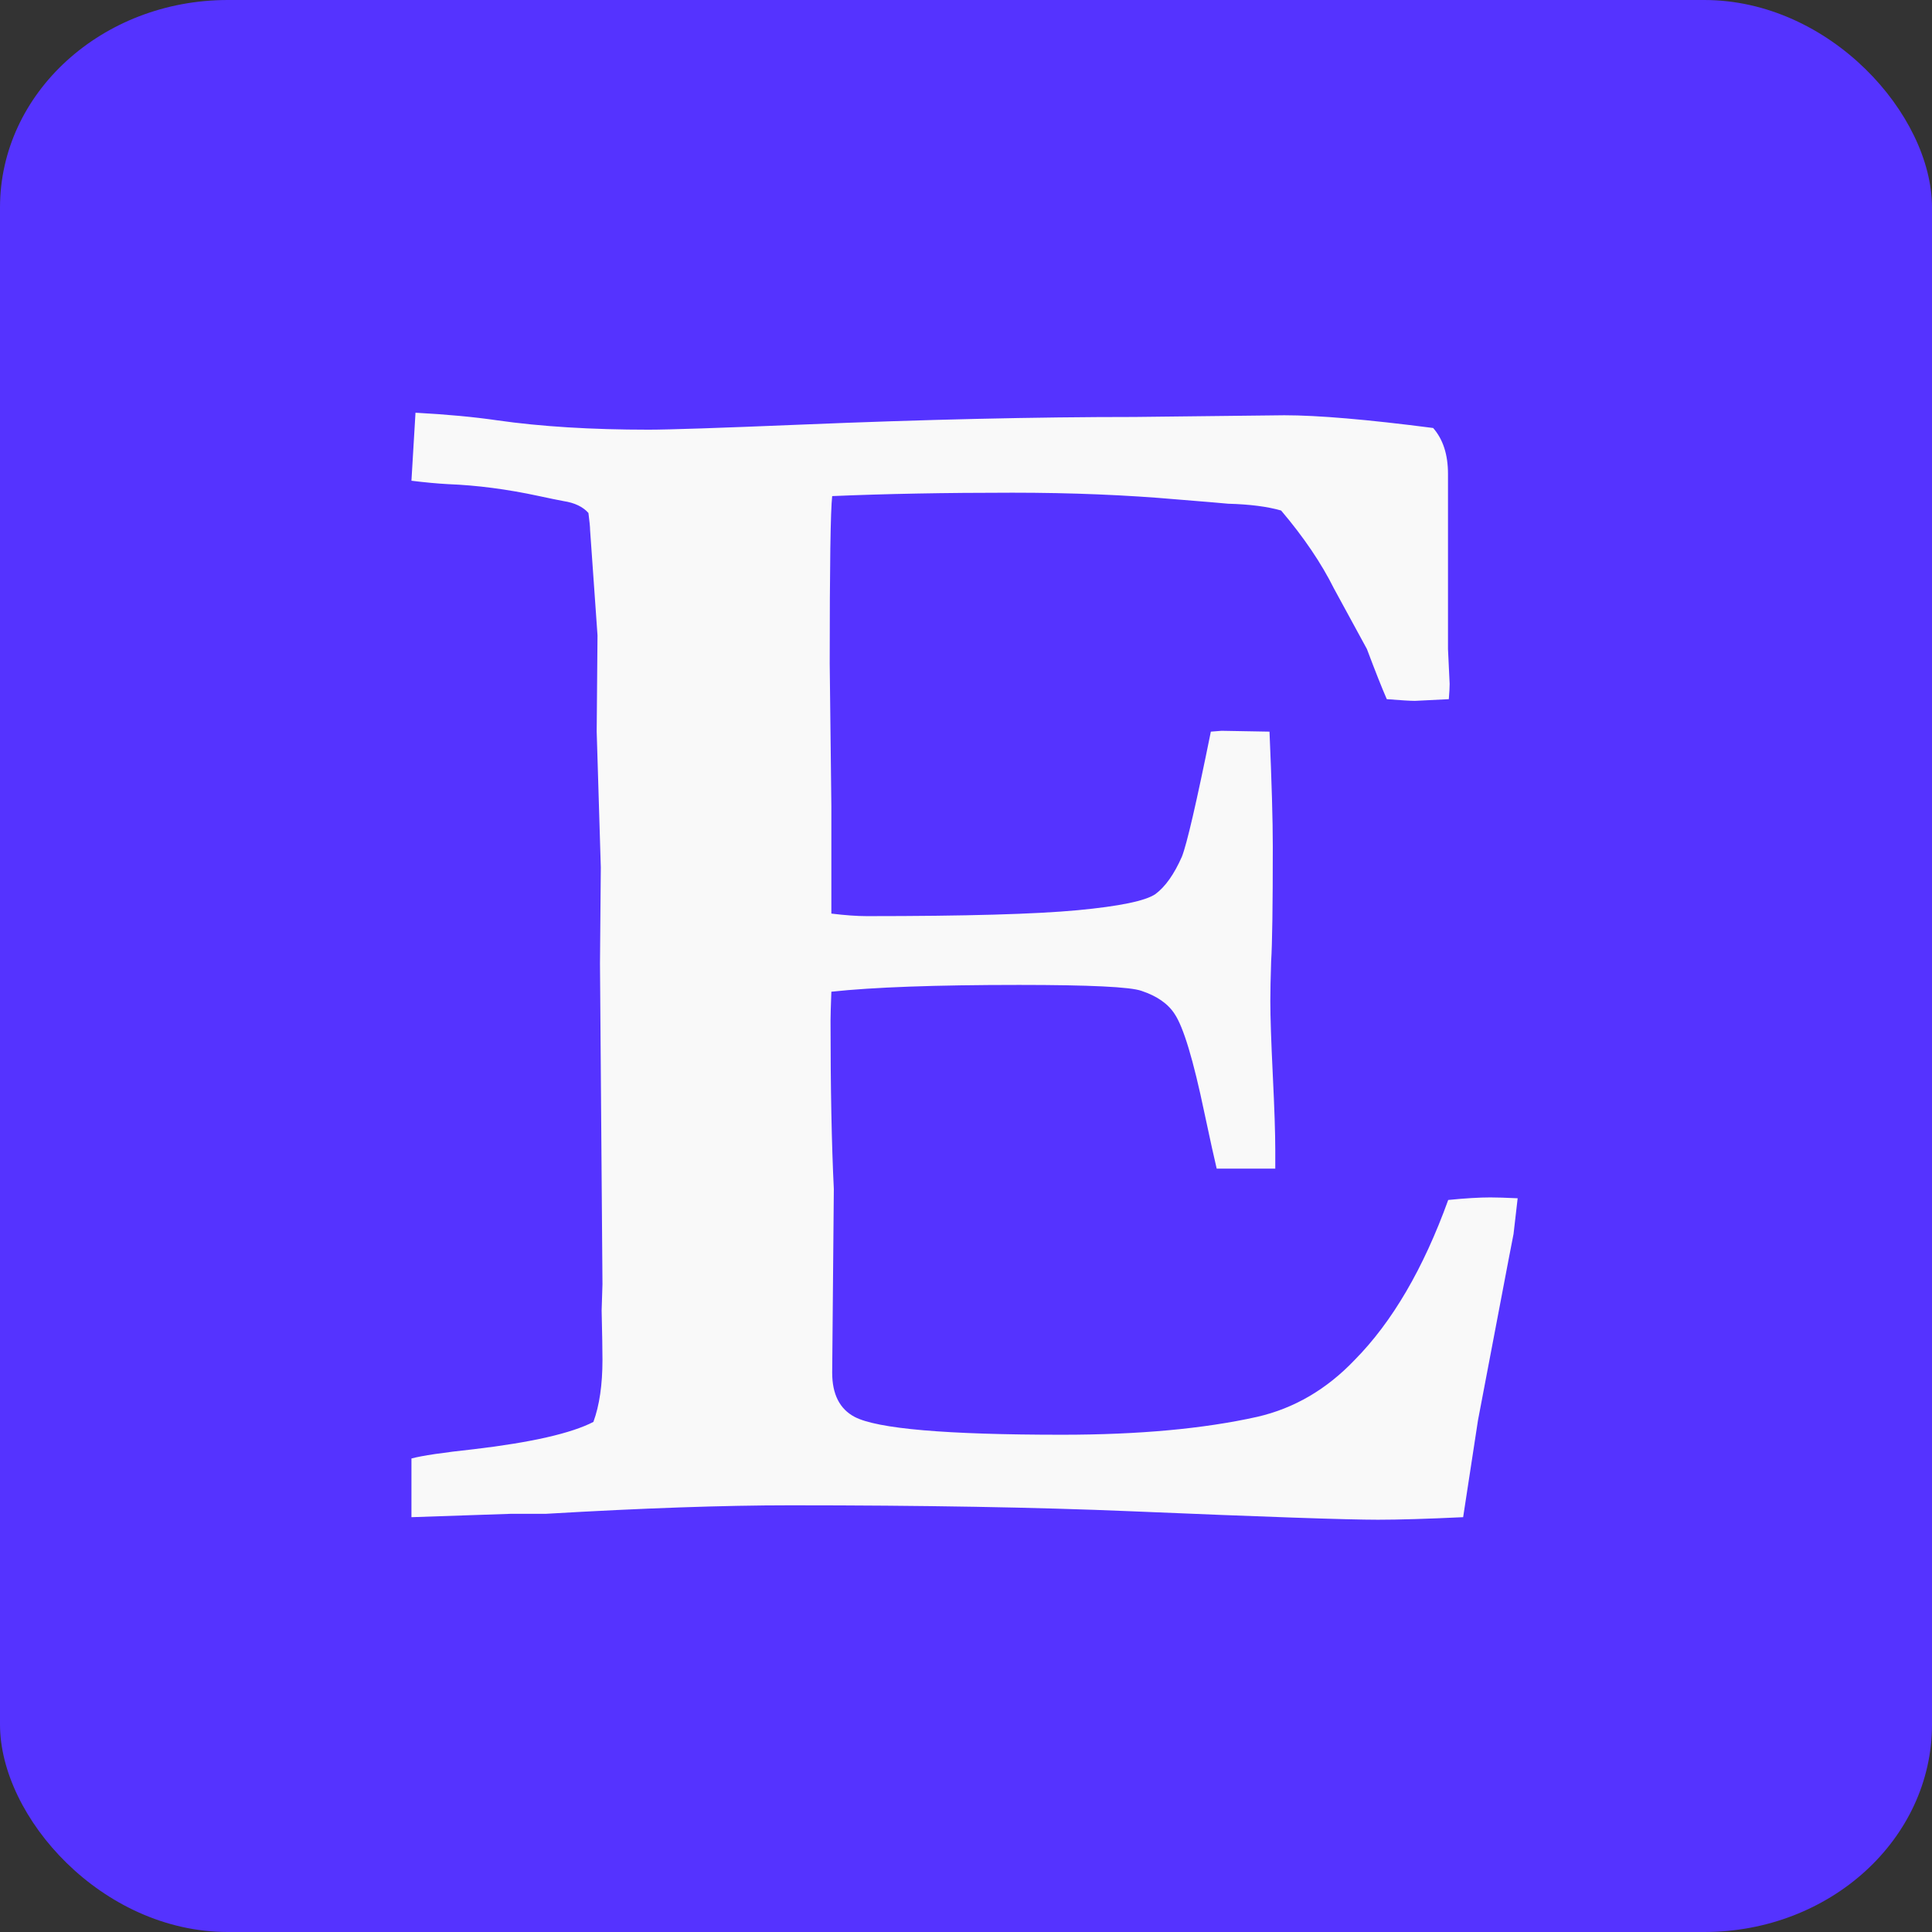
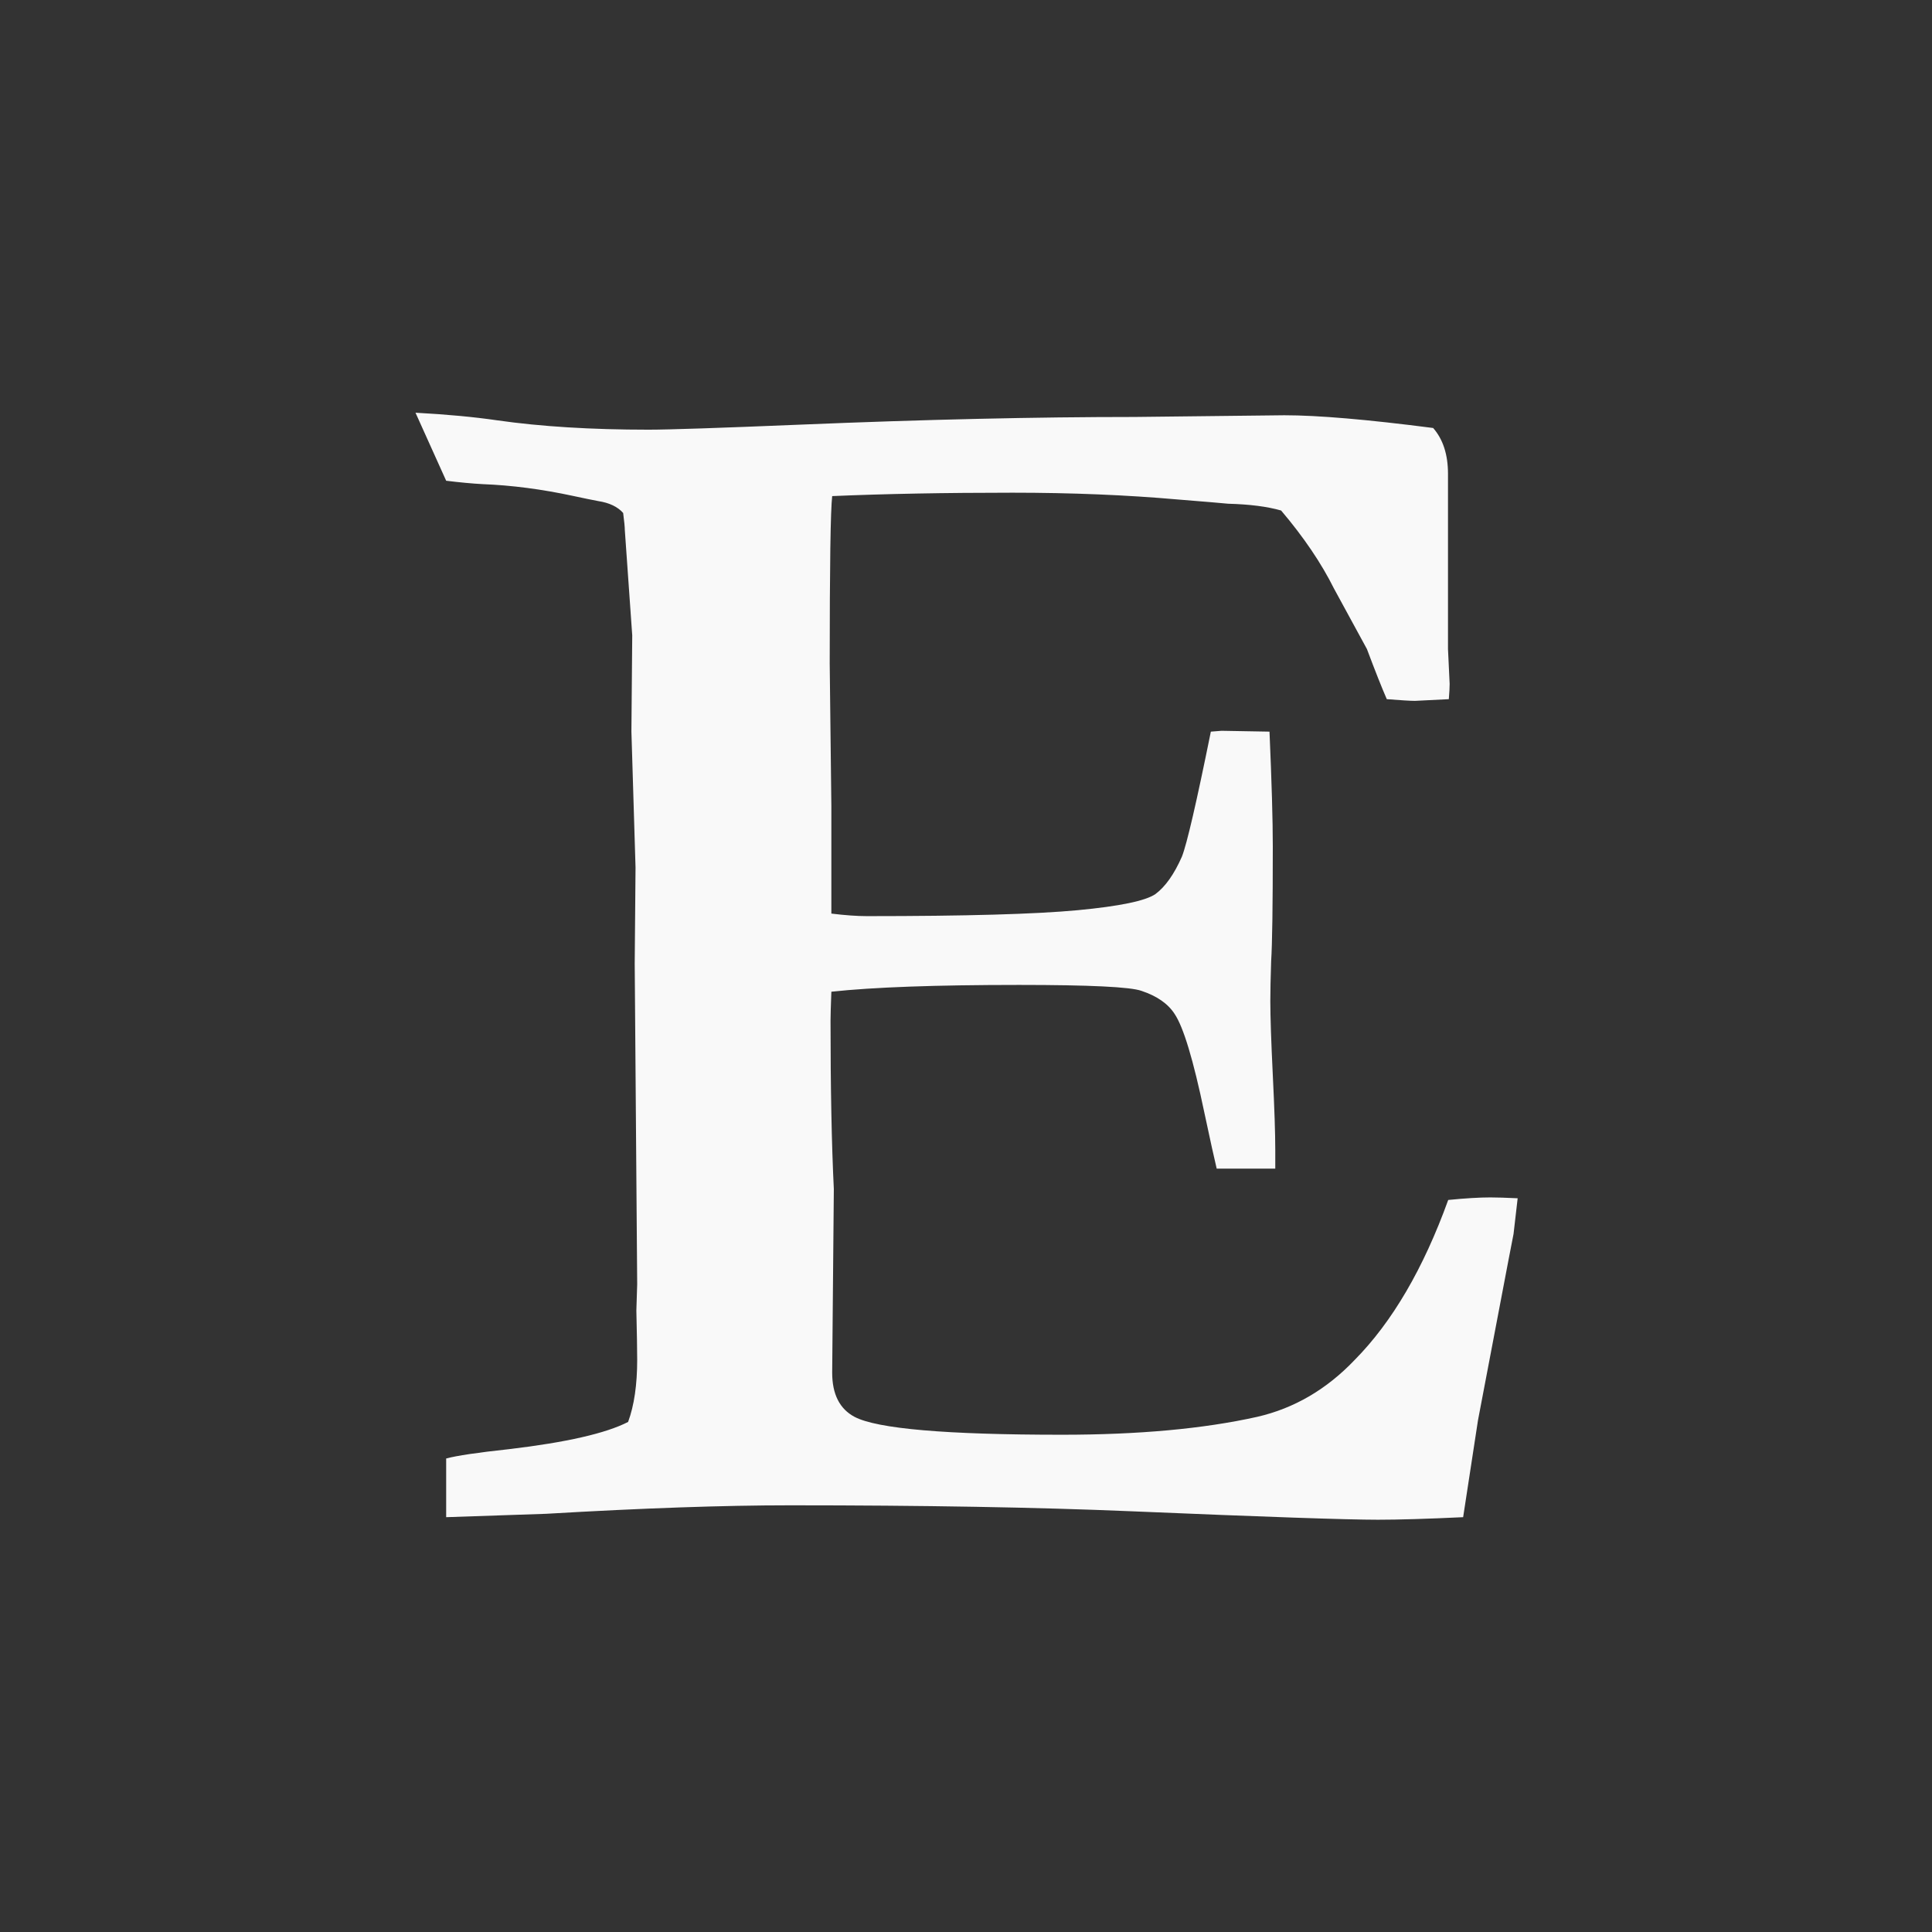
<svg xmlns="http://www.w3.org/2000/svg" width="96" height="96" viewBox="0 0 25.4 25.4" version="1.1" id="svg1" xml:space="preserve">
  <rect x="0" y="0" width="25.4" height="25.4" fill="#333333" stroke="none" />
  <defs id="defs1" />
  <g id="layer1" transform="translate(-76.2,-89.958)">
-     <rect style="display:inline;fill:#5533ff;fill-opacity:1;stroke-width:0.265" id="rect4" width="25.4" height="25.4" x="76.2" y="89.958" rx="2.995" ry="2.728" />
-     <path d="m 82.822,94.067 q 0.628,0.033 1.091,0.099 0.871,0.121 2.017,0.121 0.397,0 2.039,-0.066 2.458,-0.099 4.443,-0.099 l 1.995,-0.022 q 0.672,0 1.984,0.165 0.198,0.22 0.198,0.595 v 2.271 l 0.022,0.452 q 0,0.066 -0.011,0.198 l -0.452,0.022 q -0.088,0 -0.375,-0.022 -0.099,-0.22 -0.265,-0.65 L 95.07,96.349 q -0.254,-0.496 -0.706,-1.014 -0.276,-0.077 -0.706,-0.088 -0.11,-0.011 -0.672,-0.055 -1.025,-0.088 -2.205,-0.088 -1.345,0 -2.403,0.044 -0.033,0.276 -0.033,2.172 l 0.022,1.852 v 1.389 q 0.276,0.033 0.474,0.033 1.973,0 2.811,-0.077 0.838,-0.077 1.036,-0.209 0.198,-0.143 0.353,-0.485 0.099,-0.243 0.386,-1.621 l 0.143,-0.011 0.639,0.011 q 0.044,0.981 0.044,1.488 0,1.158 -0.022,1.488 -0.011,0.331 -0.011,0.518 0,0.298 0.033,0.959 0.033,0.65 0.033,0.97 v 0.243 H 93.505 q -0.044,-0.176 -0.165,-0.728 -0.22,-1.025 -0.397,-1.279 -0.132,-0.198 -0.441,-0.298 -0.22,-0.077 -1.632,-0.077 -1.665,0 -2.503,0.088 -0.011,0.287 -0.011,0.375 0,1.312 0.044,2.183 l -0.022,2.381 q 0,0.419 0.298,0.573 0.452,0.232 2.767,0.232 1.532,0 2.602,-0.232 0.739,-0.165 1.301,-0.739 0.75,-0.739 1.246,-2.073 0.342,-0.033 0.562,-0.033 0.121,0 0.364,0.011 -0.033,0.276 -0.055,0.463 l -0.066,0.331 -0.408,2.084 -0.198,1.257 q -0.717,0.033 -1.136,0.033 -0.617,0 -3.296,-0.11 -1.885,-0.077 -4.542,-0.077 -1.323,0 -3.252,0.11 h -0.463 l -1.334,0.044 v -0.761 q 0.209,-0.055 0.838,-0.121 1.147,-0.132 1.588,-0.353 0.121,-0.32 0.121,-0.805 0,-0.187 -0.011,-0.639 l 0.011,-0.342 -0.033,-4.156 0.011,-1.246 -0.055,-1.764 0.011,-1.246 -0.099,-1.367 q 0,-0.055 -0.022,-0.22 -0.11,-0.121 -0.331,-0.154 -0.121,-0.022 -0.331,-0.066 -0.628,-0.132 -1.213,-0.154 -0.209,-0.011 -0.485,-0.044 z" id="text9" style="font-weight:bold;font-size:22.578px;font-family:Garamond;-inkscape-font-specification:'Garamond, Bold';fill:#f9f9f9;stroke-width:0.365" transform="scale(0.986,1.014)" aria-label="E" />
+     <path d="m 82.822,94.067 q 0.628,0.033 1.091,0.099 0.871,0.121 2.017,0.121 0.397,0 2.039,-0.066 2.458,-0.099 4.443,-0.099 l 1.995,-0.022 q 0.672,0 1.984,0.165 0.198,0.22 0.198,0.595 v 2.271 l 0.022,0.452 q 0,0.066 -0.011,0.198 l -0.452,0.022 q -0.088,0 -0.375,-0.022 -0.099,-0.22 -0.265,-0.65 L 95.07,96.349 q -0.254,-0.496 -0.706,-1.014 -0.276,-0.077 -0.706,-0.088 -0.11,-0.011 -0.672,-0.055 -1.025,-0.088 -2.205,-0.088 -1.345,0 -2.403,0.044 -0.033,0.276 -0.033,2.172 l 0.022,1.852 v 1.389 q 0.276,0.033 0.474,0.033 1.973,0 2.811,-0.077 0.838,-0.077 1.036,-0.209 0.198,-0.143 0.353,-0.485 0.099,-0.243 0.386,-1.621 l 0.143,-0.011 0.639,0.011 q 0.044,0.981 0.044,1.488 0,1.158 -0.022,1.488 -0.011,0.331 -0.011,0.518 0,0.298 0.033,0.959 0.033,0.65 0.033,0.97 v 0.243 H 93.505 q -0.044,-0.176 -0.165,-0.728 -0.22,-1.025 -0.397,-1.279 -0.132,-0.198 -0.441,-0.298 -0.22,-0.077 -1.632,-0.077 -1.665,0 -2.503,0.088 -0.011,0.287 -0.011,0.375 0,1.312 0.044,2.183 l -0.022,2.381 q 0,0.419 0.298,0.573 0.452,0.232 2.767,0.232 1.532,0 2.602,-0.232 0.739,-0.165 1.301,-0.739 0.75,-0.739 1.246,-2.073 0.342,-0.033 0.562,-0.033 0.121,0 0.364,0.011 -0.033,0.276 -0.055,0.463 l -0.066,0.331 -0.408,2.084 -0.198,1.257 q -0.717,0.033 -1.136,0.033 -0.617,0 -3.296,-0.11 -1.885,-0.077 -4.542,-0.077 -1.323,0 -3.252,0.11 l -1.334,0.044 v -0.761 q 0.209,-0.055 0.838,-0.121 1.147,-0.132 1.588,-0.353 0.121,-0.32 0.121,-0.805 0,-0.187 -0.011,-0.639 l 0.011,-0.342 -0.033,-4.156 0.011,-1.246 -0.055,-1.764 0.011,-1.246 -0.099,-1.367 q 0,-0.055 -0.022,-0.22 -0.11,-0.121 -0.331,-0.154 -0.121,-0.022 -0.331,-0.066 -0.628,-0.132 -1.213,-0.154 -0.209,-0.011 -0.485,-0.044 z" id="text9" style="font-weight:bold;font-size:22.578px;font-family:Garamond;-inkscape-font-specification:'Garamond, Bold';fill:#f9f9f9;stroke-width:0.365" transform="scale(0.986,1.014)" aria-label="E" />
  </g>
</svg>